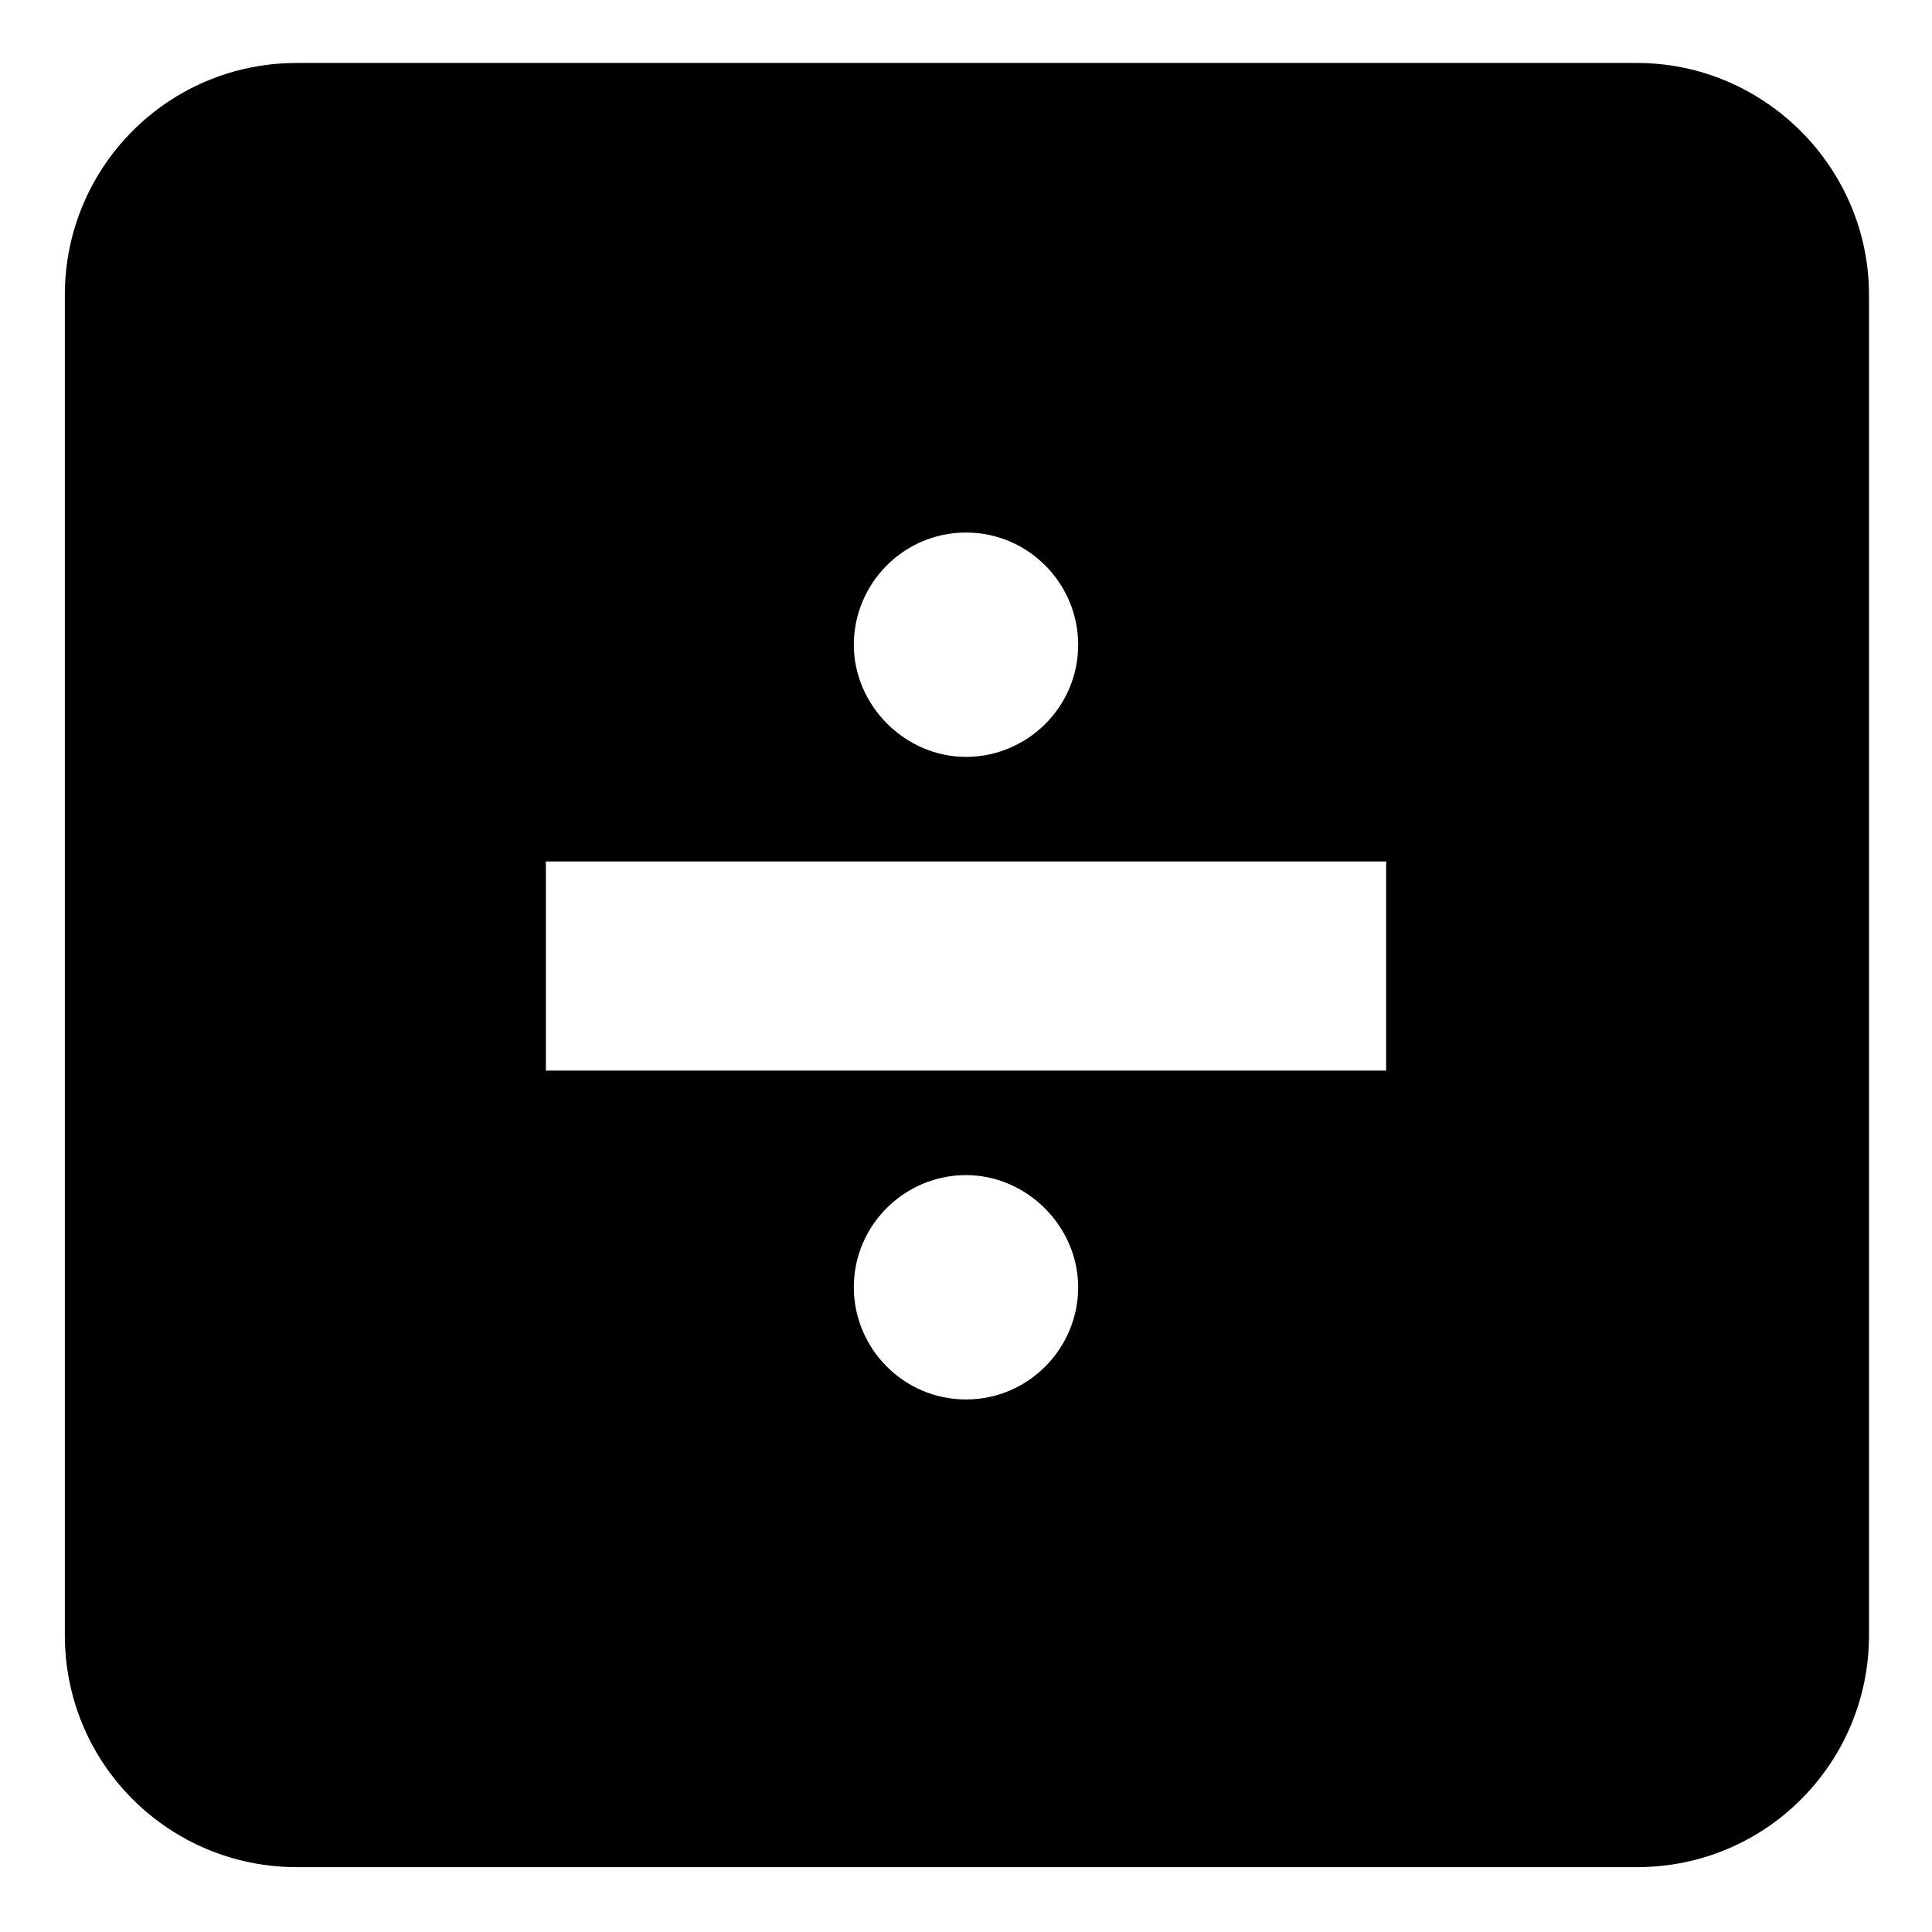
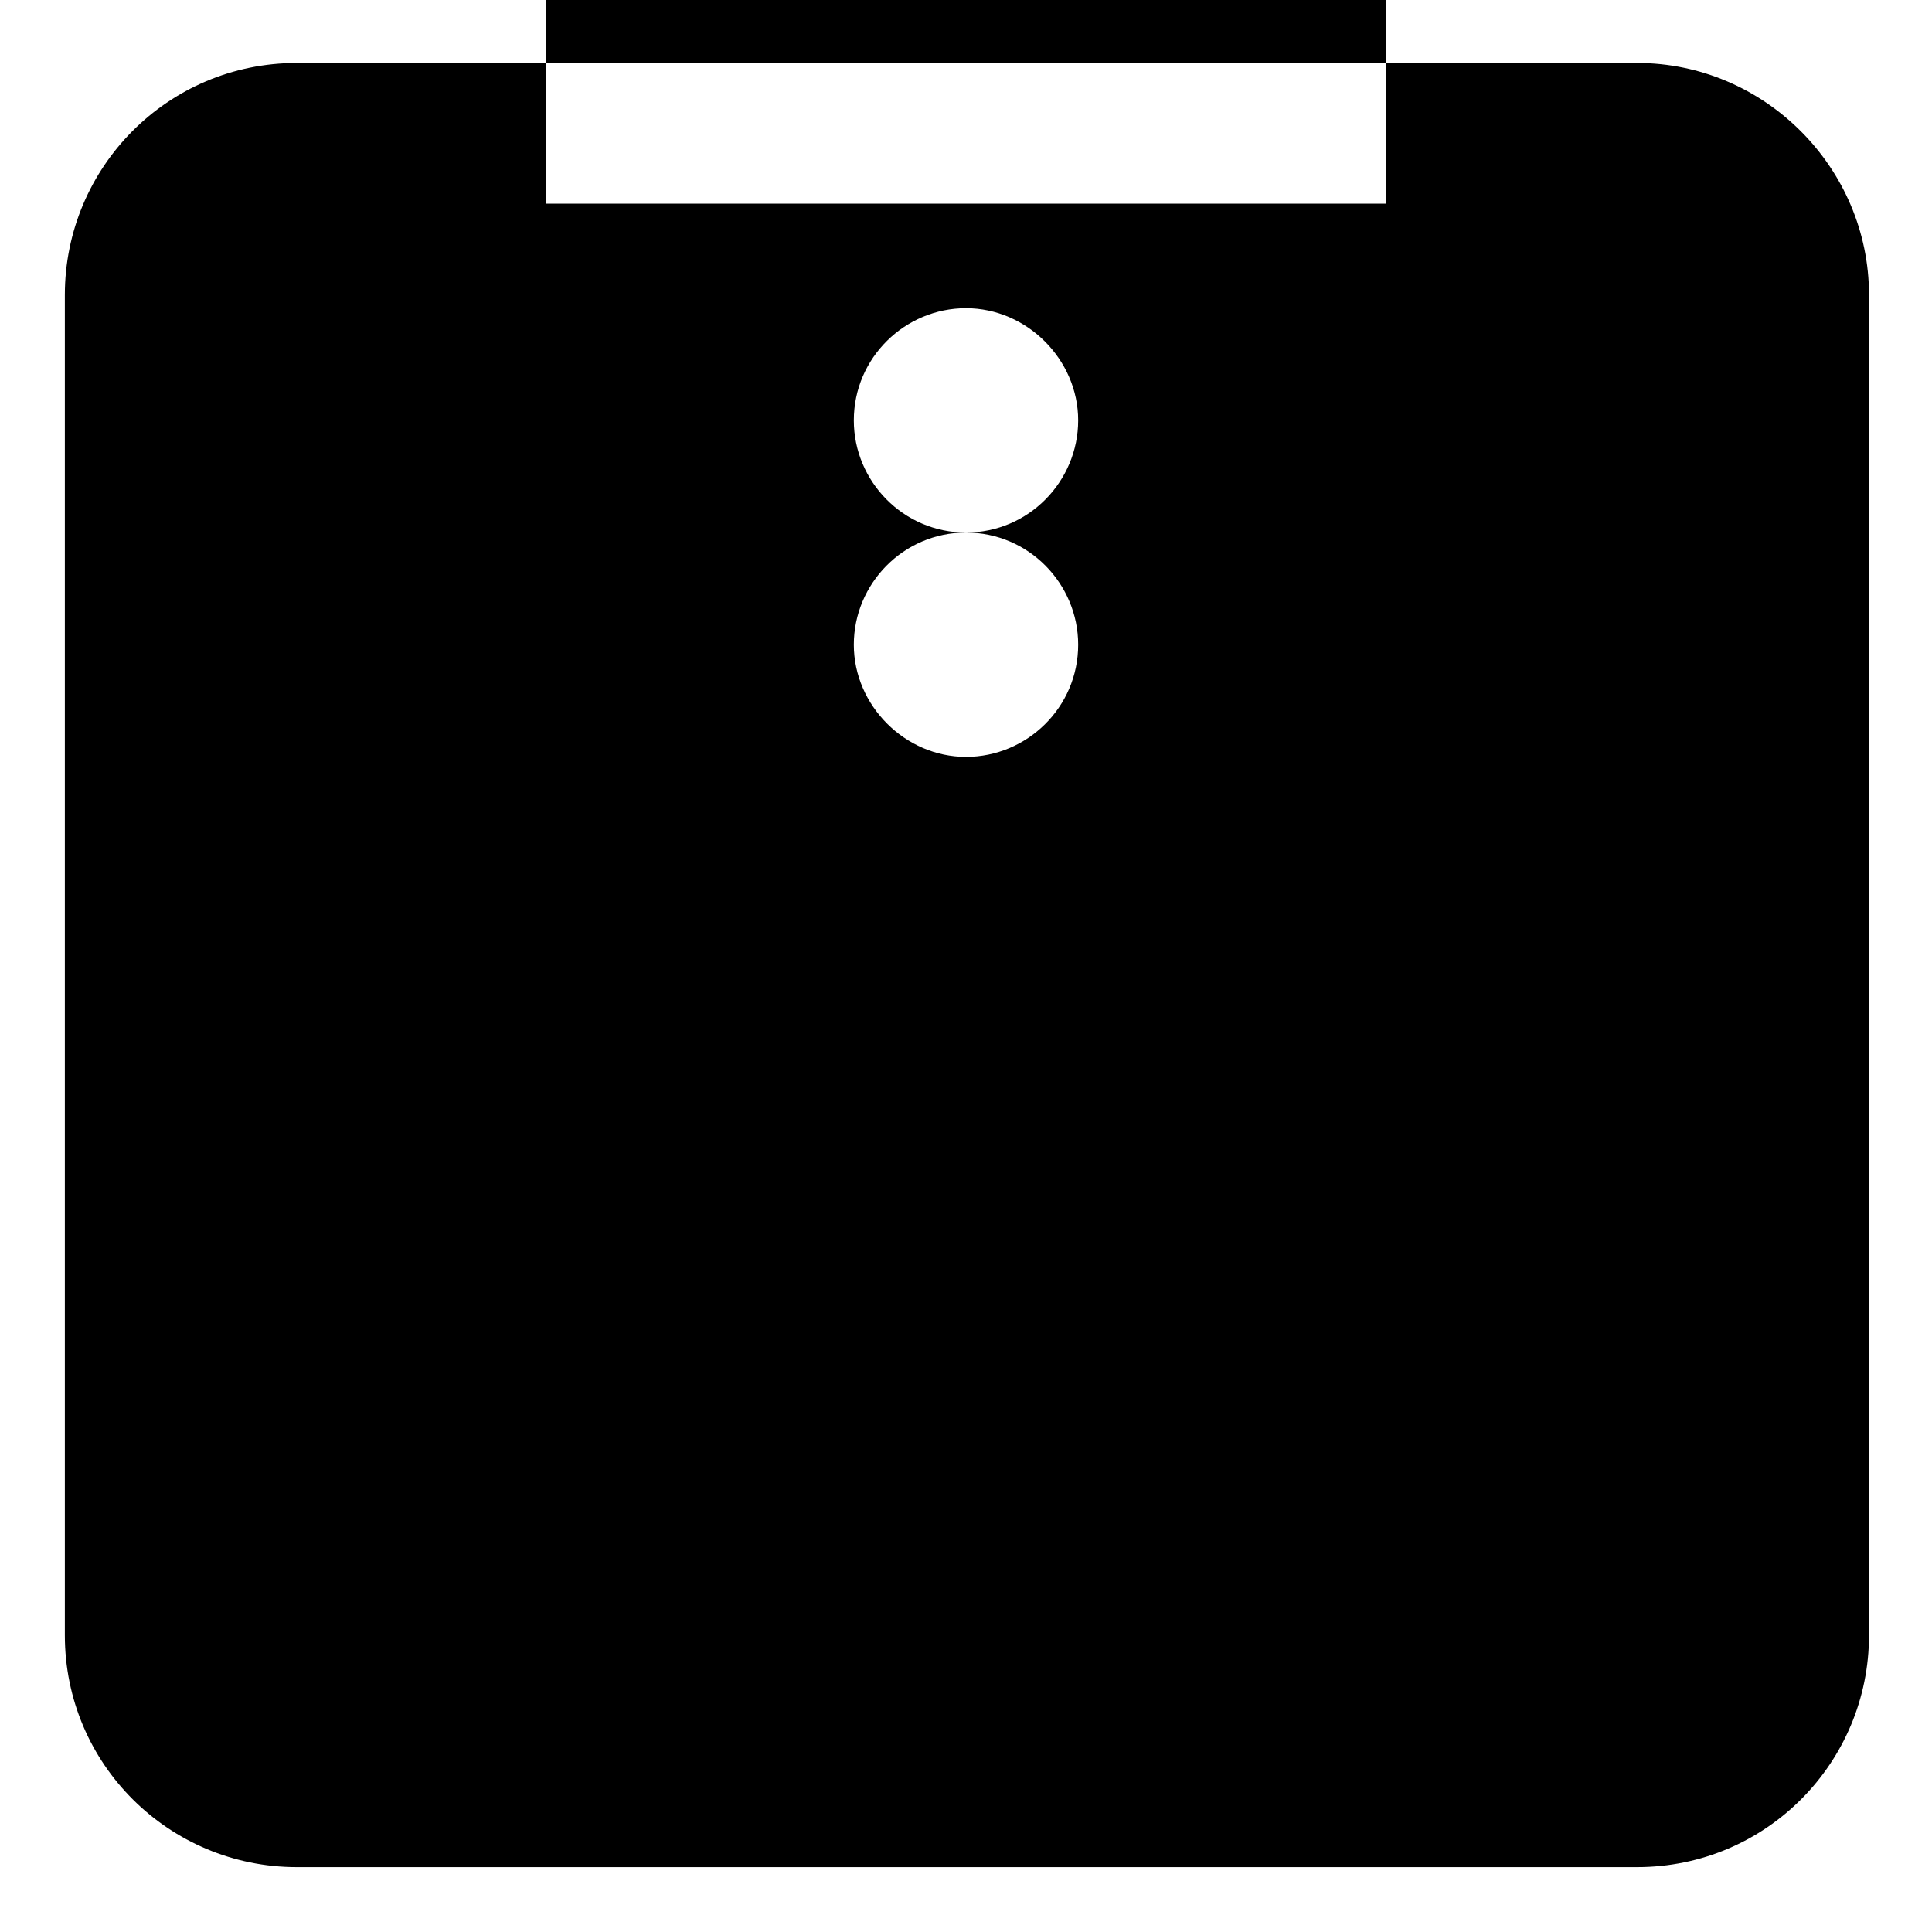
<svg xmlns="http://www.w3.org/2000/svg" fill="#000000" width="800px" height="800px" version="1.1" viewBox="144 144 512 512">
-   <path d="m577.84 160.69h-355.19c-34.258 0-61.465 27.711-61.465 61.465v355.19c0 34.258 27.711 61.465 61.465 61.465h355.19c34.258 0 61.465-27.711 61.465-61.465v-355.19c0-33.754-27.711-61.465-61.465-61.465zm-177.84 124.44c16.625 0 29.727 13.602 29.727 29.727 0 16.625-13.602 29.727-29.727 29.727-16.121 0-29.727-13.602-29.727-29.727 0-16.121 13.098-29.727 29.727-29.727zm0 229.74c-16.625 0-29.727-13.602-29.727-29.727 0-16.625 13.602-29.727 29.727-29.727 16.121 0 29.727 13.602 29.727 29.727-0.004 16.125-13.102 29.727-29.727 29.727zm111.34-87.16h-222.68v-55.418h222.68z" />
+   <path d="m577.84 160.69h-355.19c-34.258 0-61.465 27.711-61.465 61.465v355.19c0 34.258 27.711 61.465 61.465 61.465h355.19c34.258 0 61.465-27.711 61.465-61.465v-355.19c0-33.754-27.711-61.465-61.465-61.465zm-177.84 124.44c16.625 0 29.727 13.602 29.727 29.727 0 16.625-13.602 29.727-29.727 29.727-16.121 0-29.727-13.602-29.727-29.727 0-16.121 13.098-29.727 29.727-29.727zc-16.625 0-29.727-13.602-29.727-29.727 0-16.625 13.602-29.727 29.727-29.727 16.121 0 29.727 13.602 29.727 29.727-0.004 16.125-13.102 29.727-29.727 29.727zm111.34-87.16h-222.68v-55.418h222.68z" />
</svg>